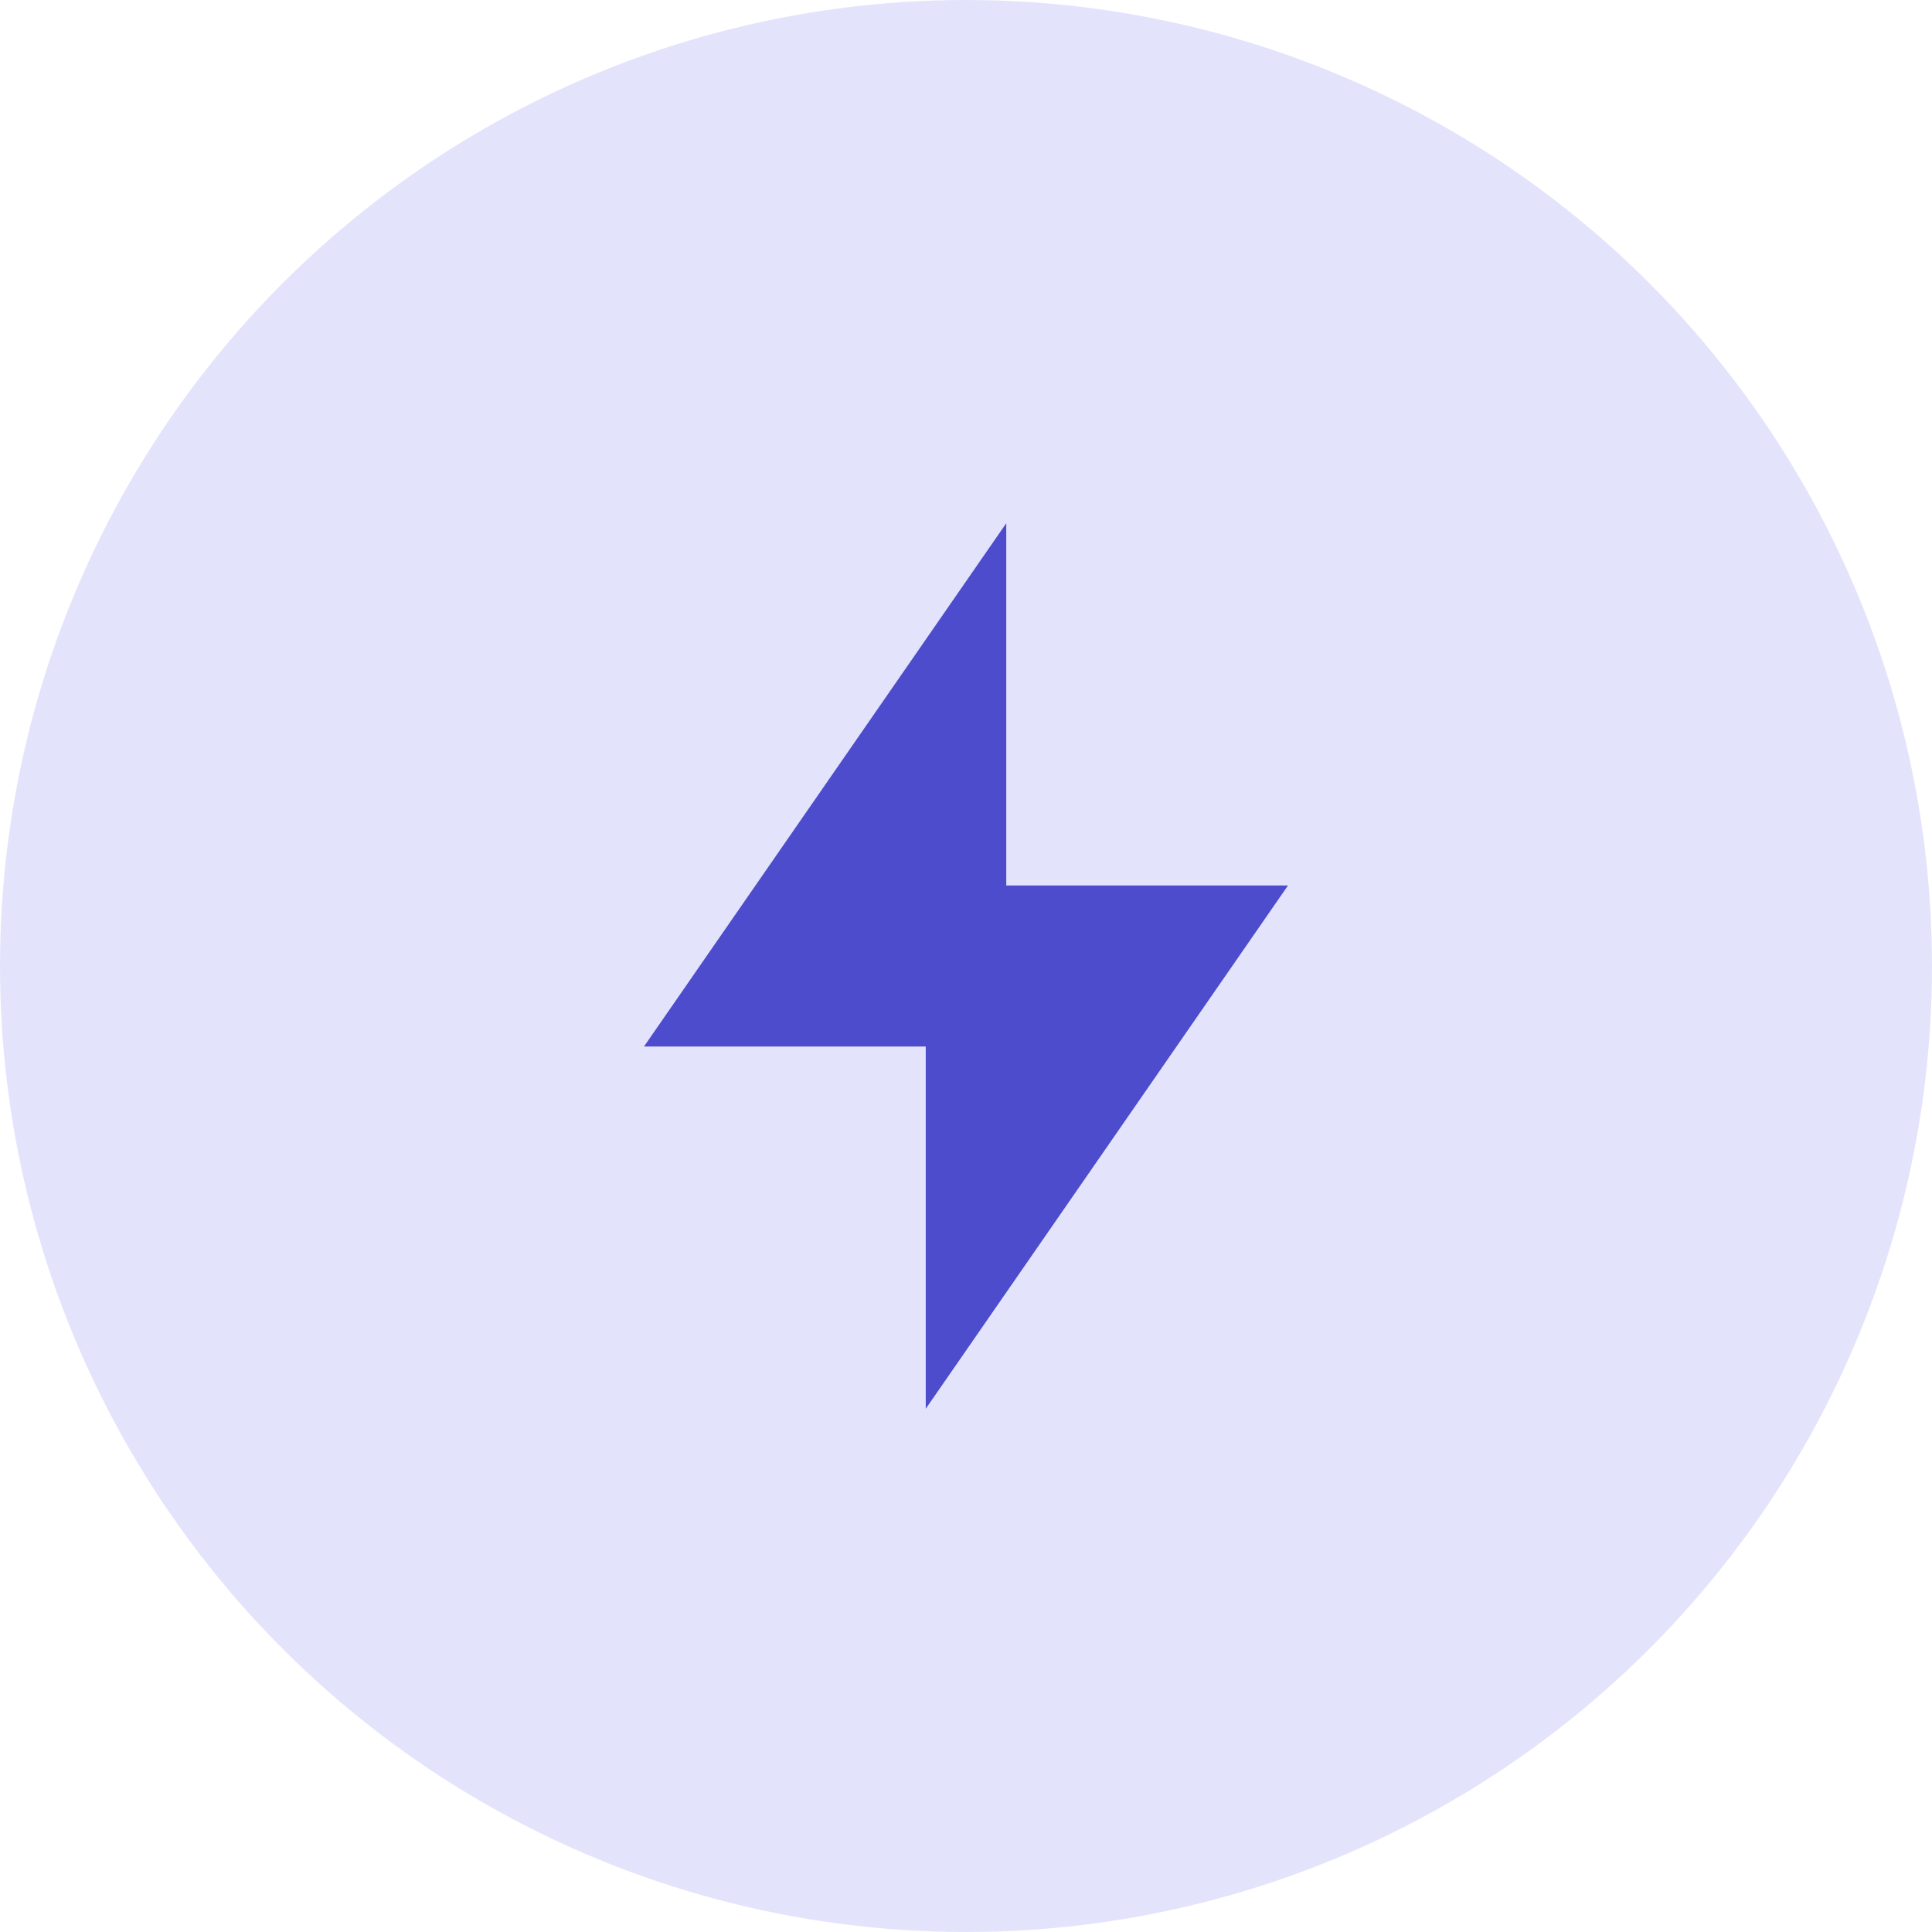
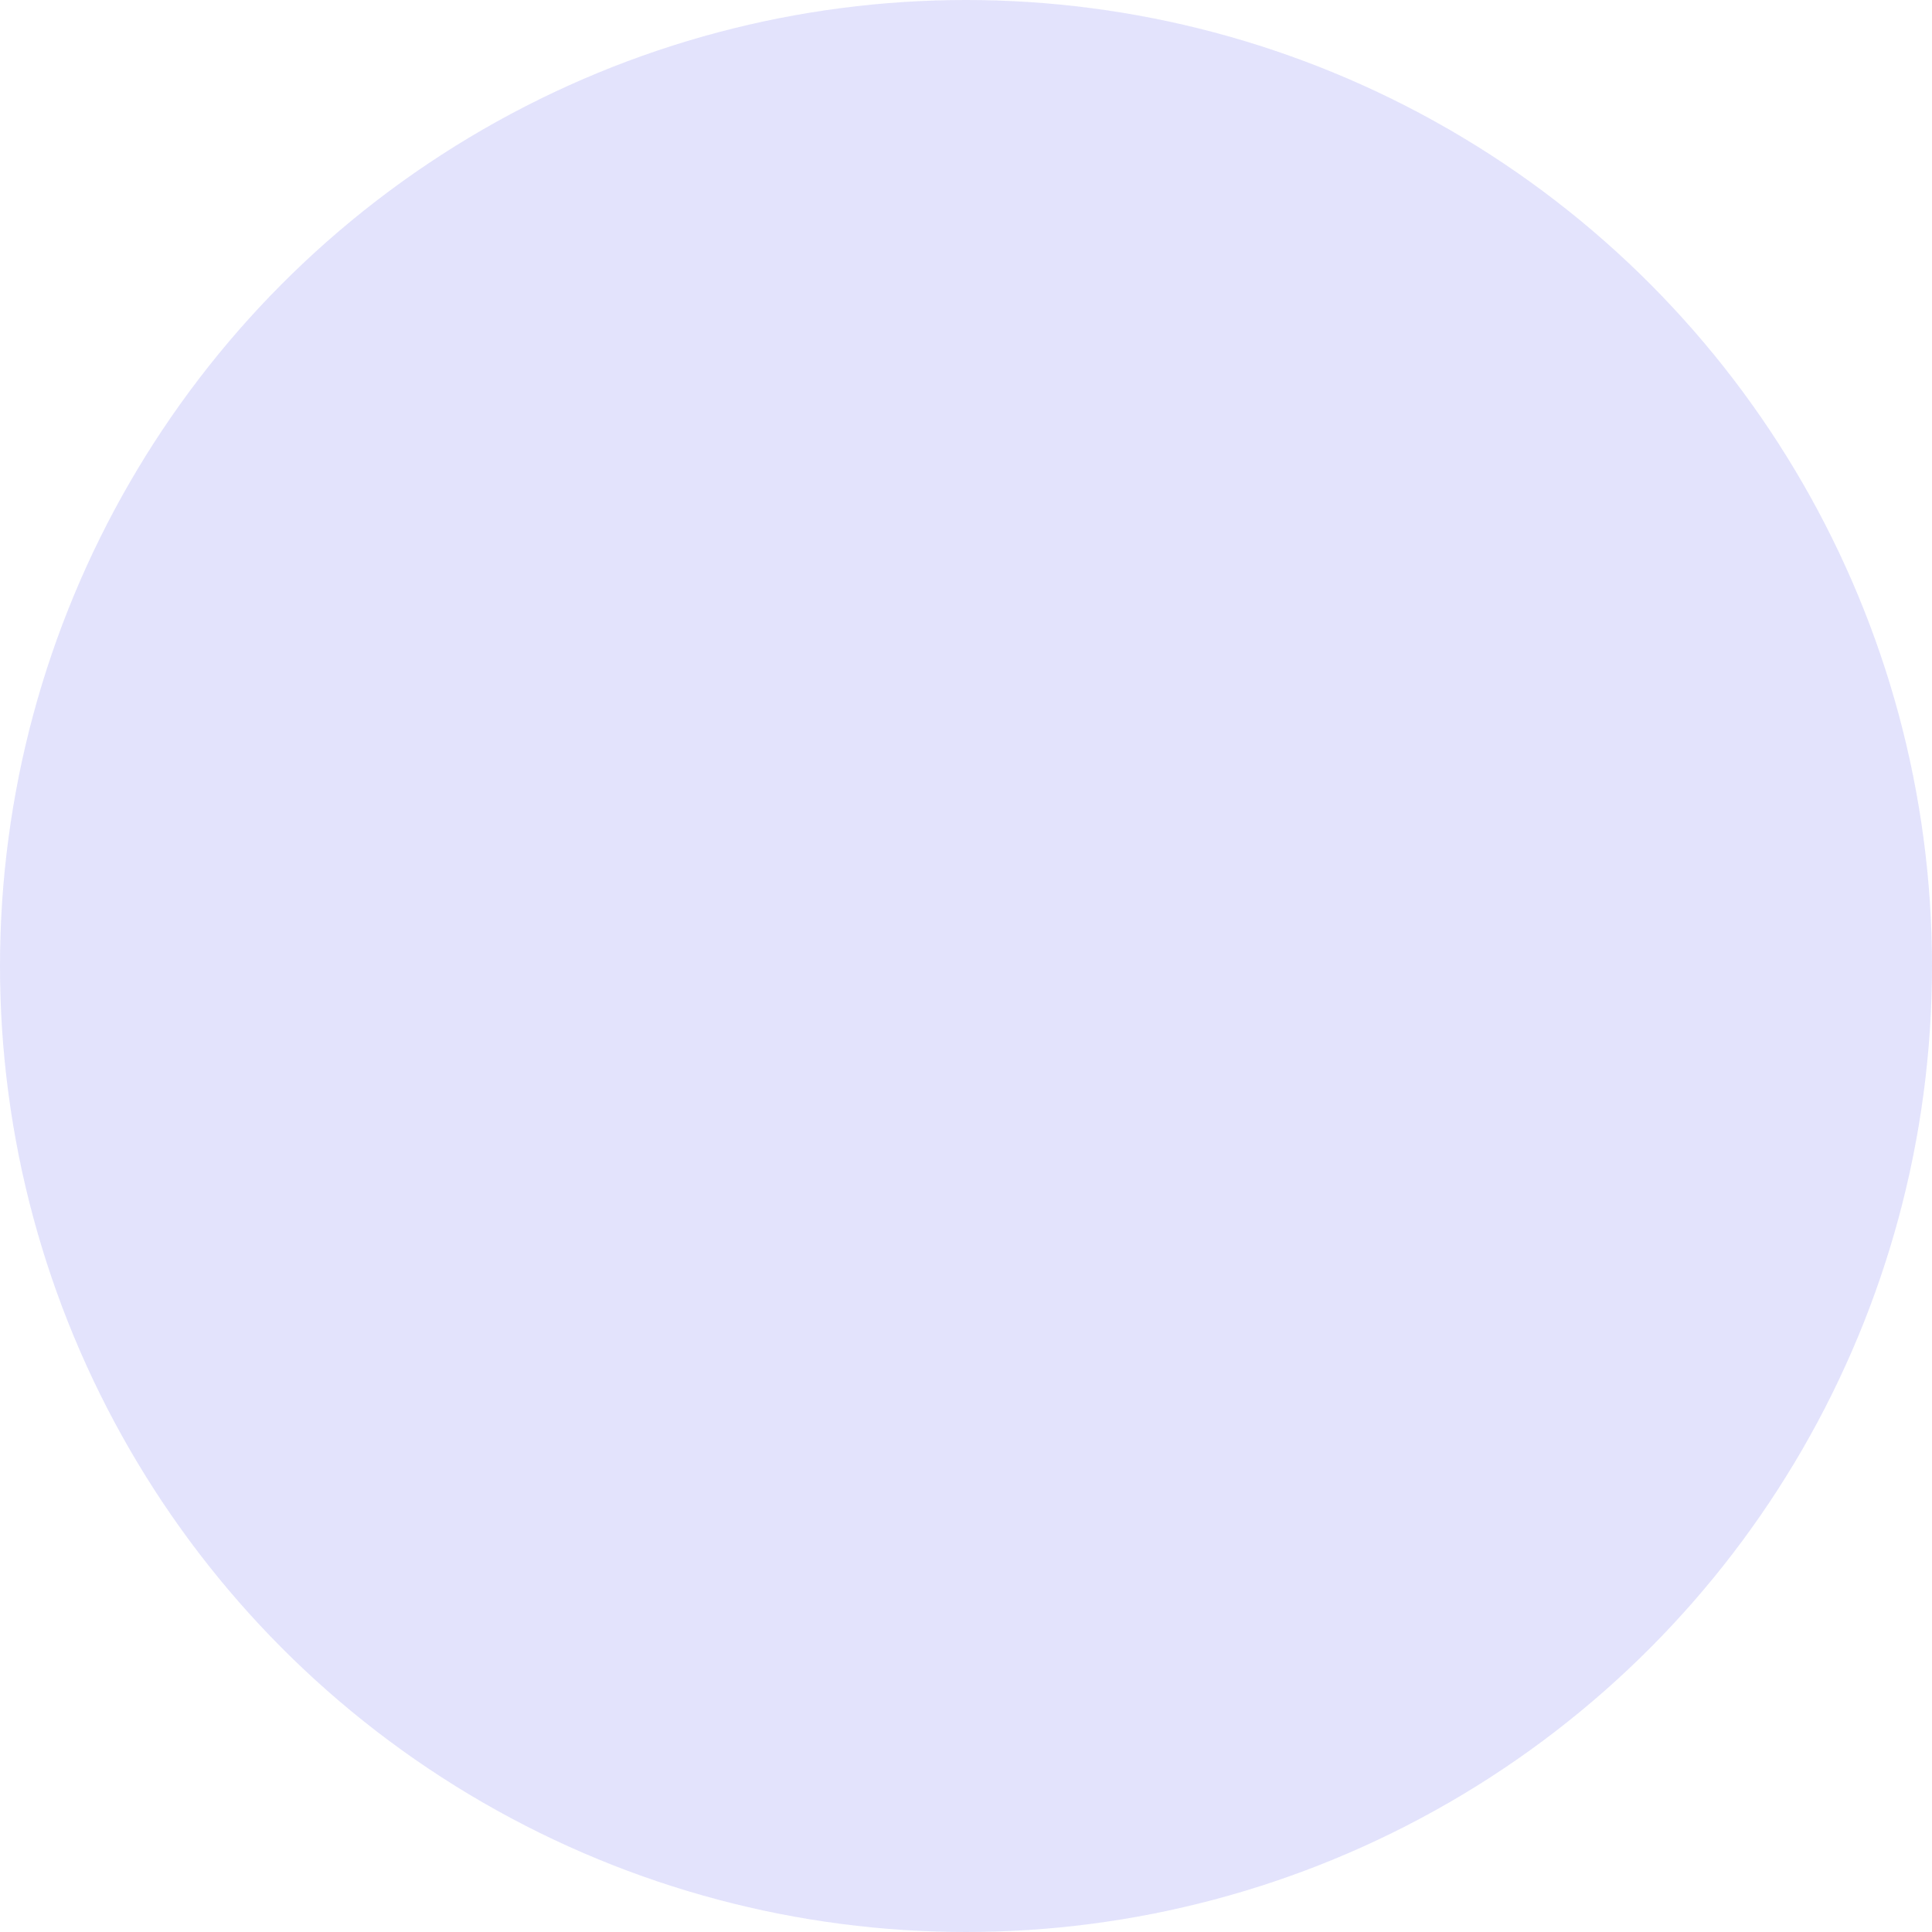
<svg xmlns="http://www.w3.org/2000/svg" id="Group_5103" data-name="Group 5103" width="48" height="48" viewBox="0 0 48 48">
  <circle id="Ellipse_403" data-name="Ellipse 403" cx="24" cy="24" r="24" fill="#d7d7fb" opacity="0.7" />
-   <path id="Path_6173" data-name="Path 6173" d="M13,10h7L11,23V14H4L13,1Z" transform="translate(12 12)" fill="#4c4ccc" />
</svg>